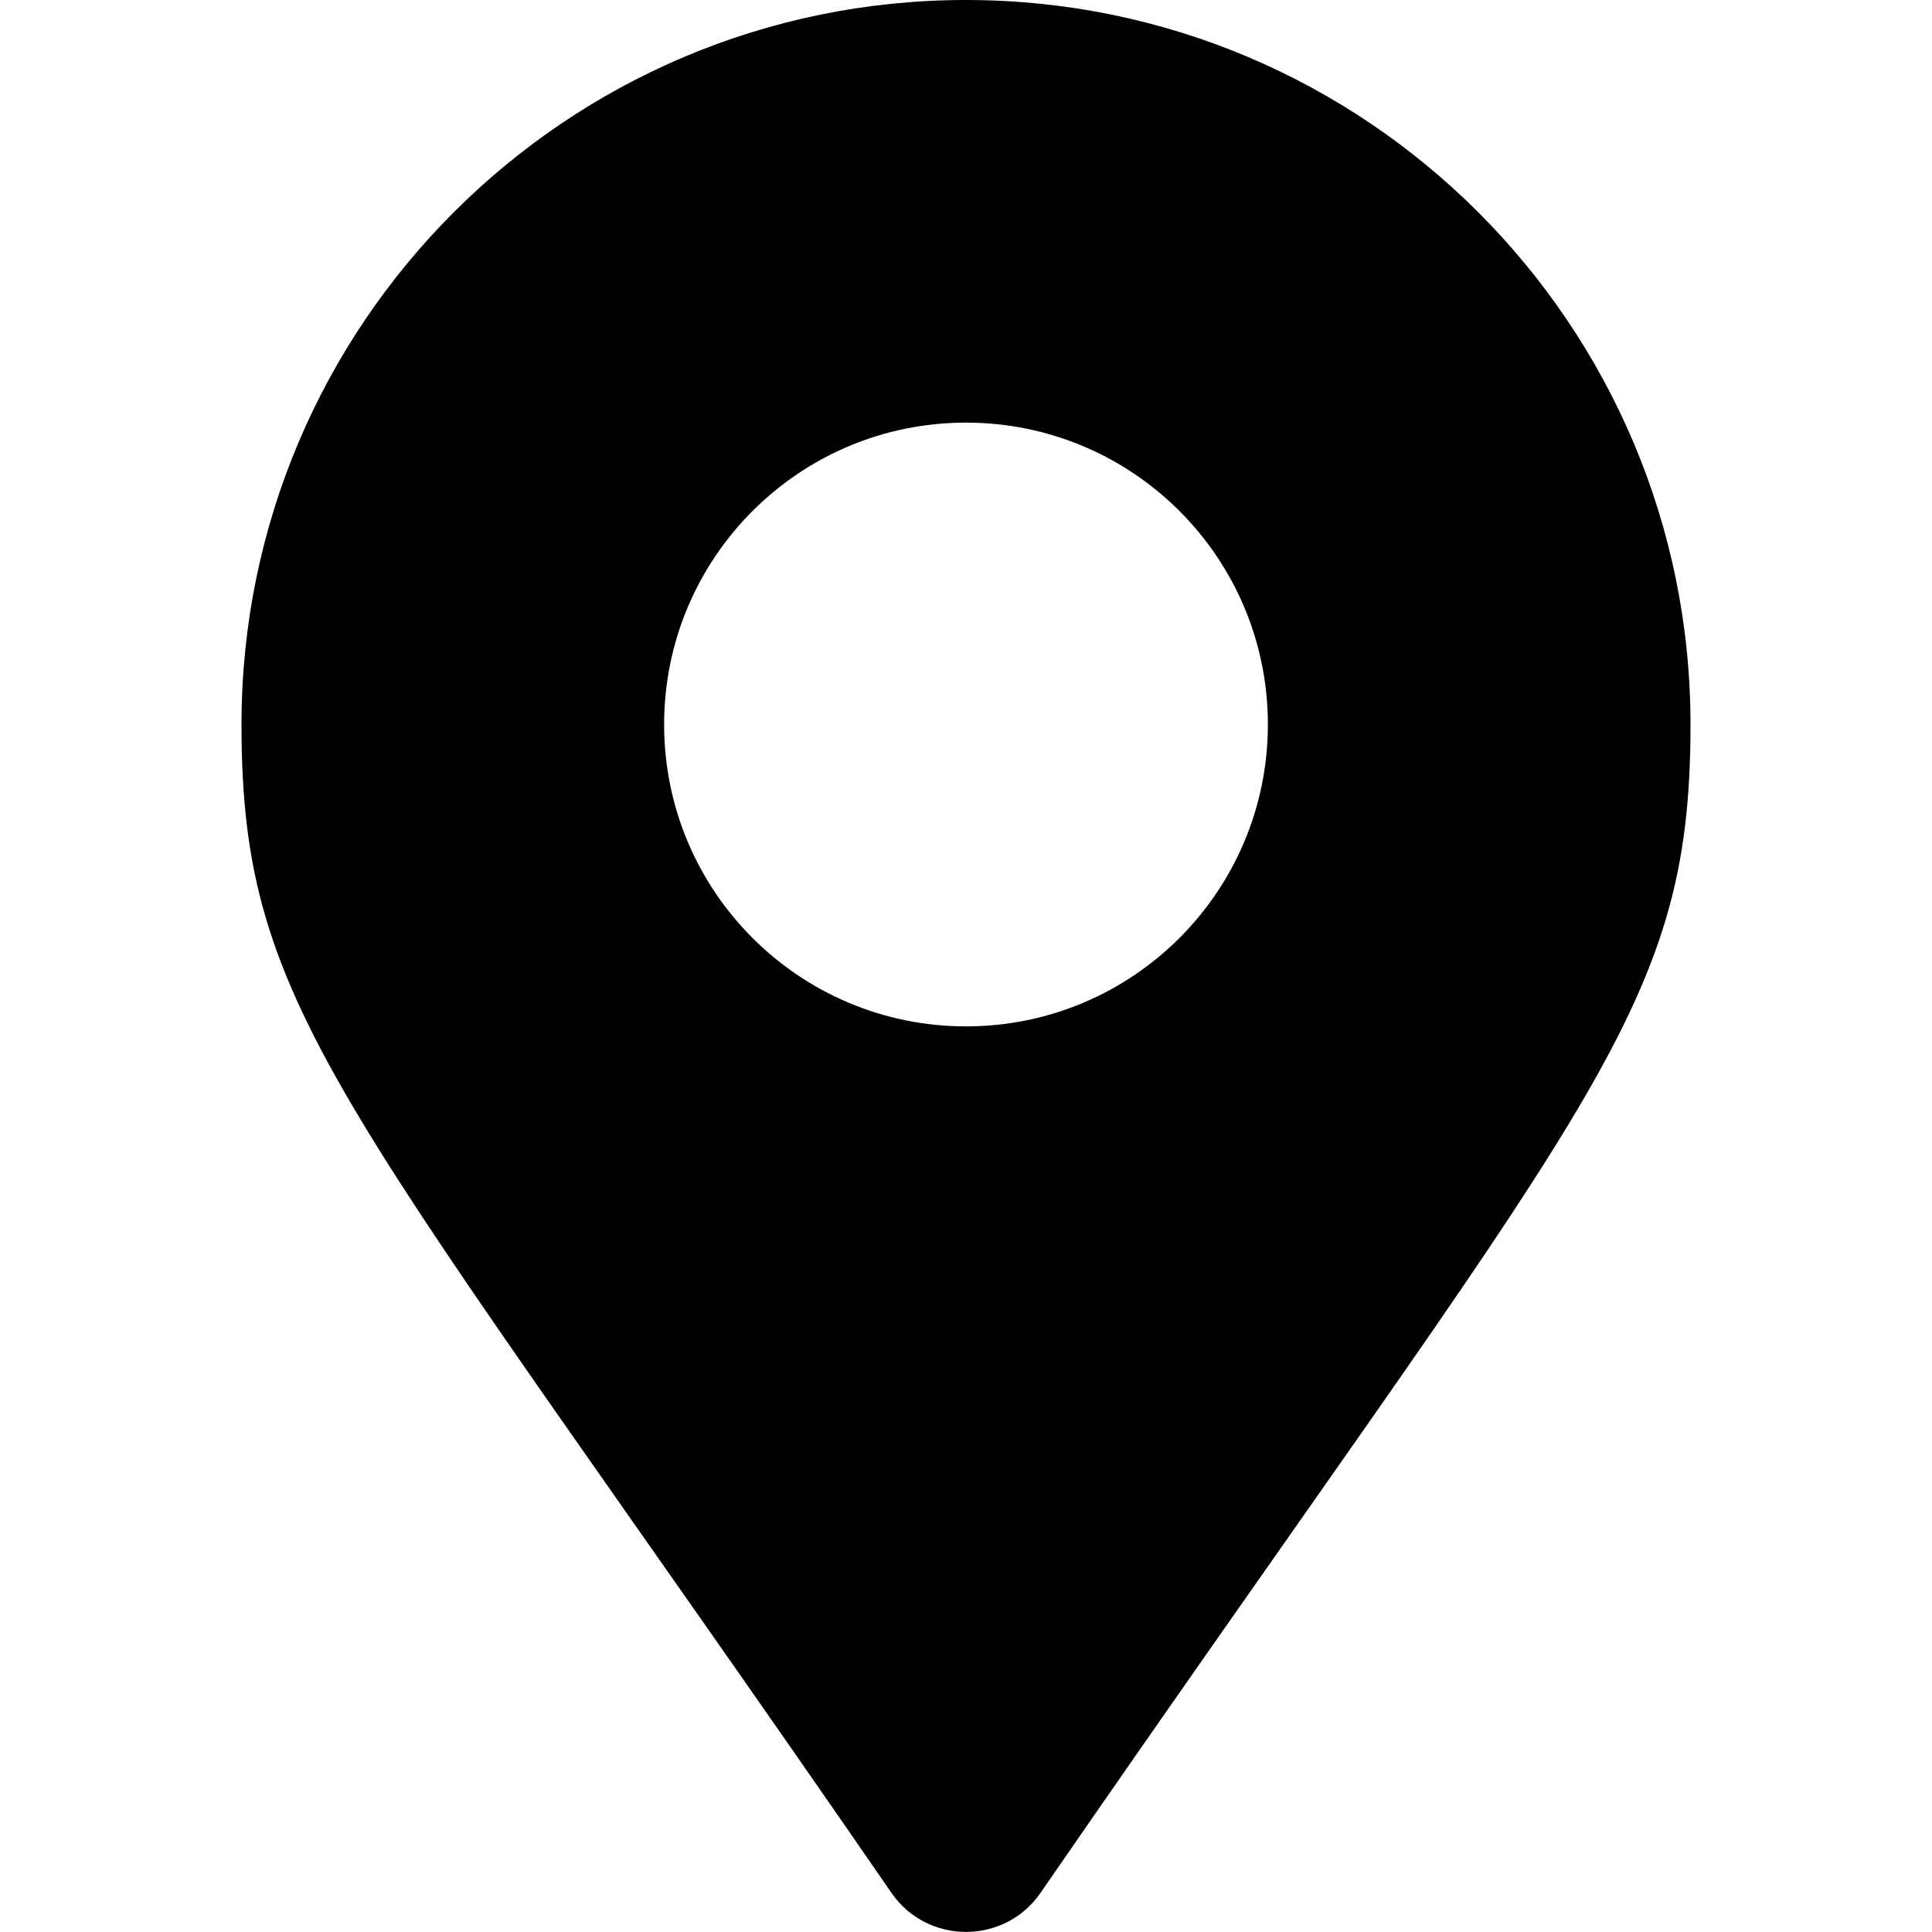
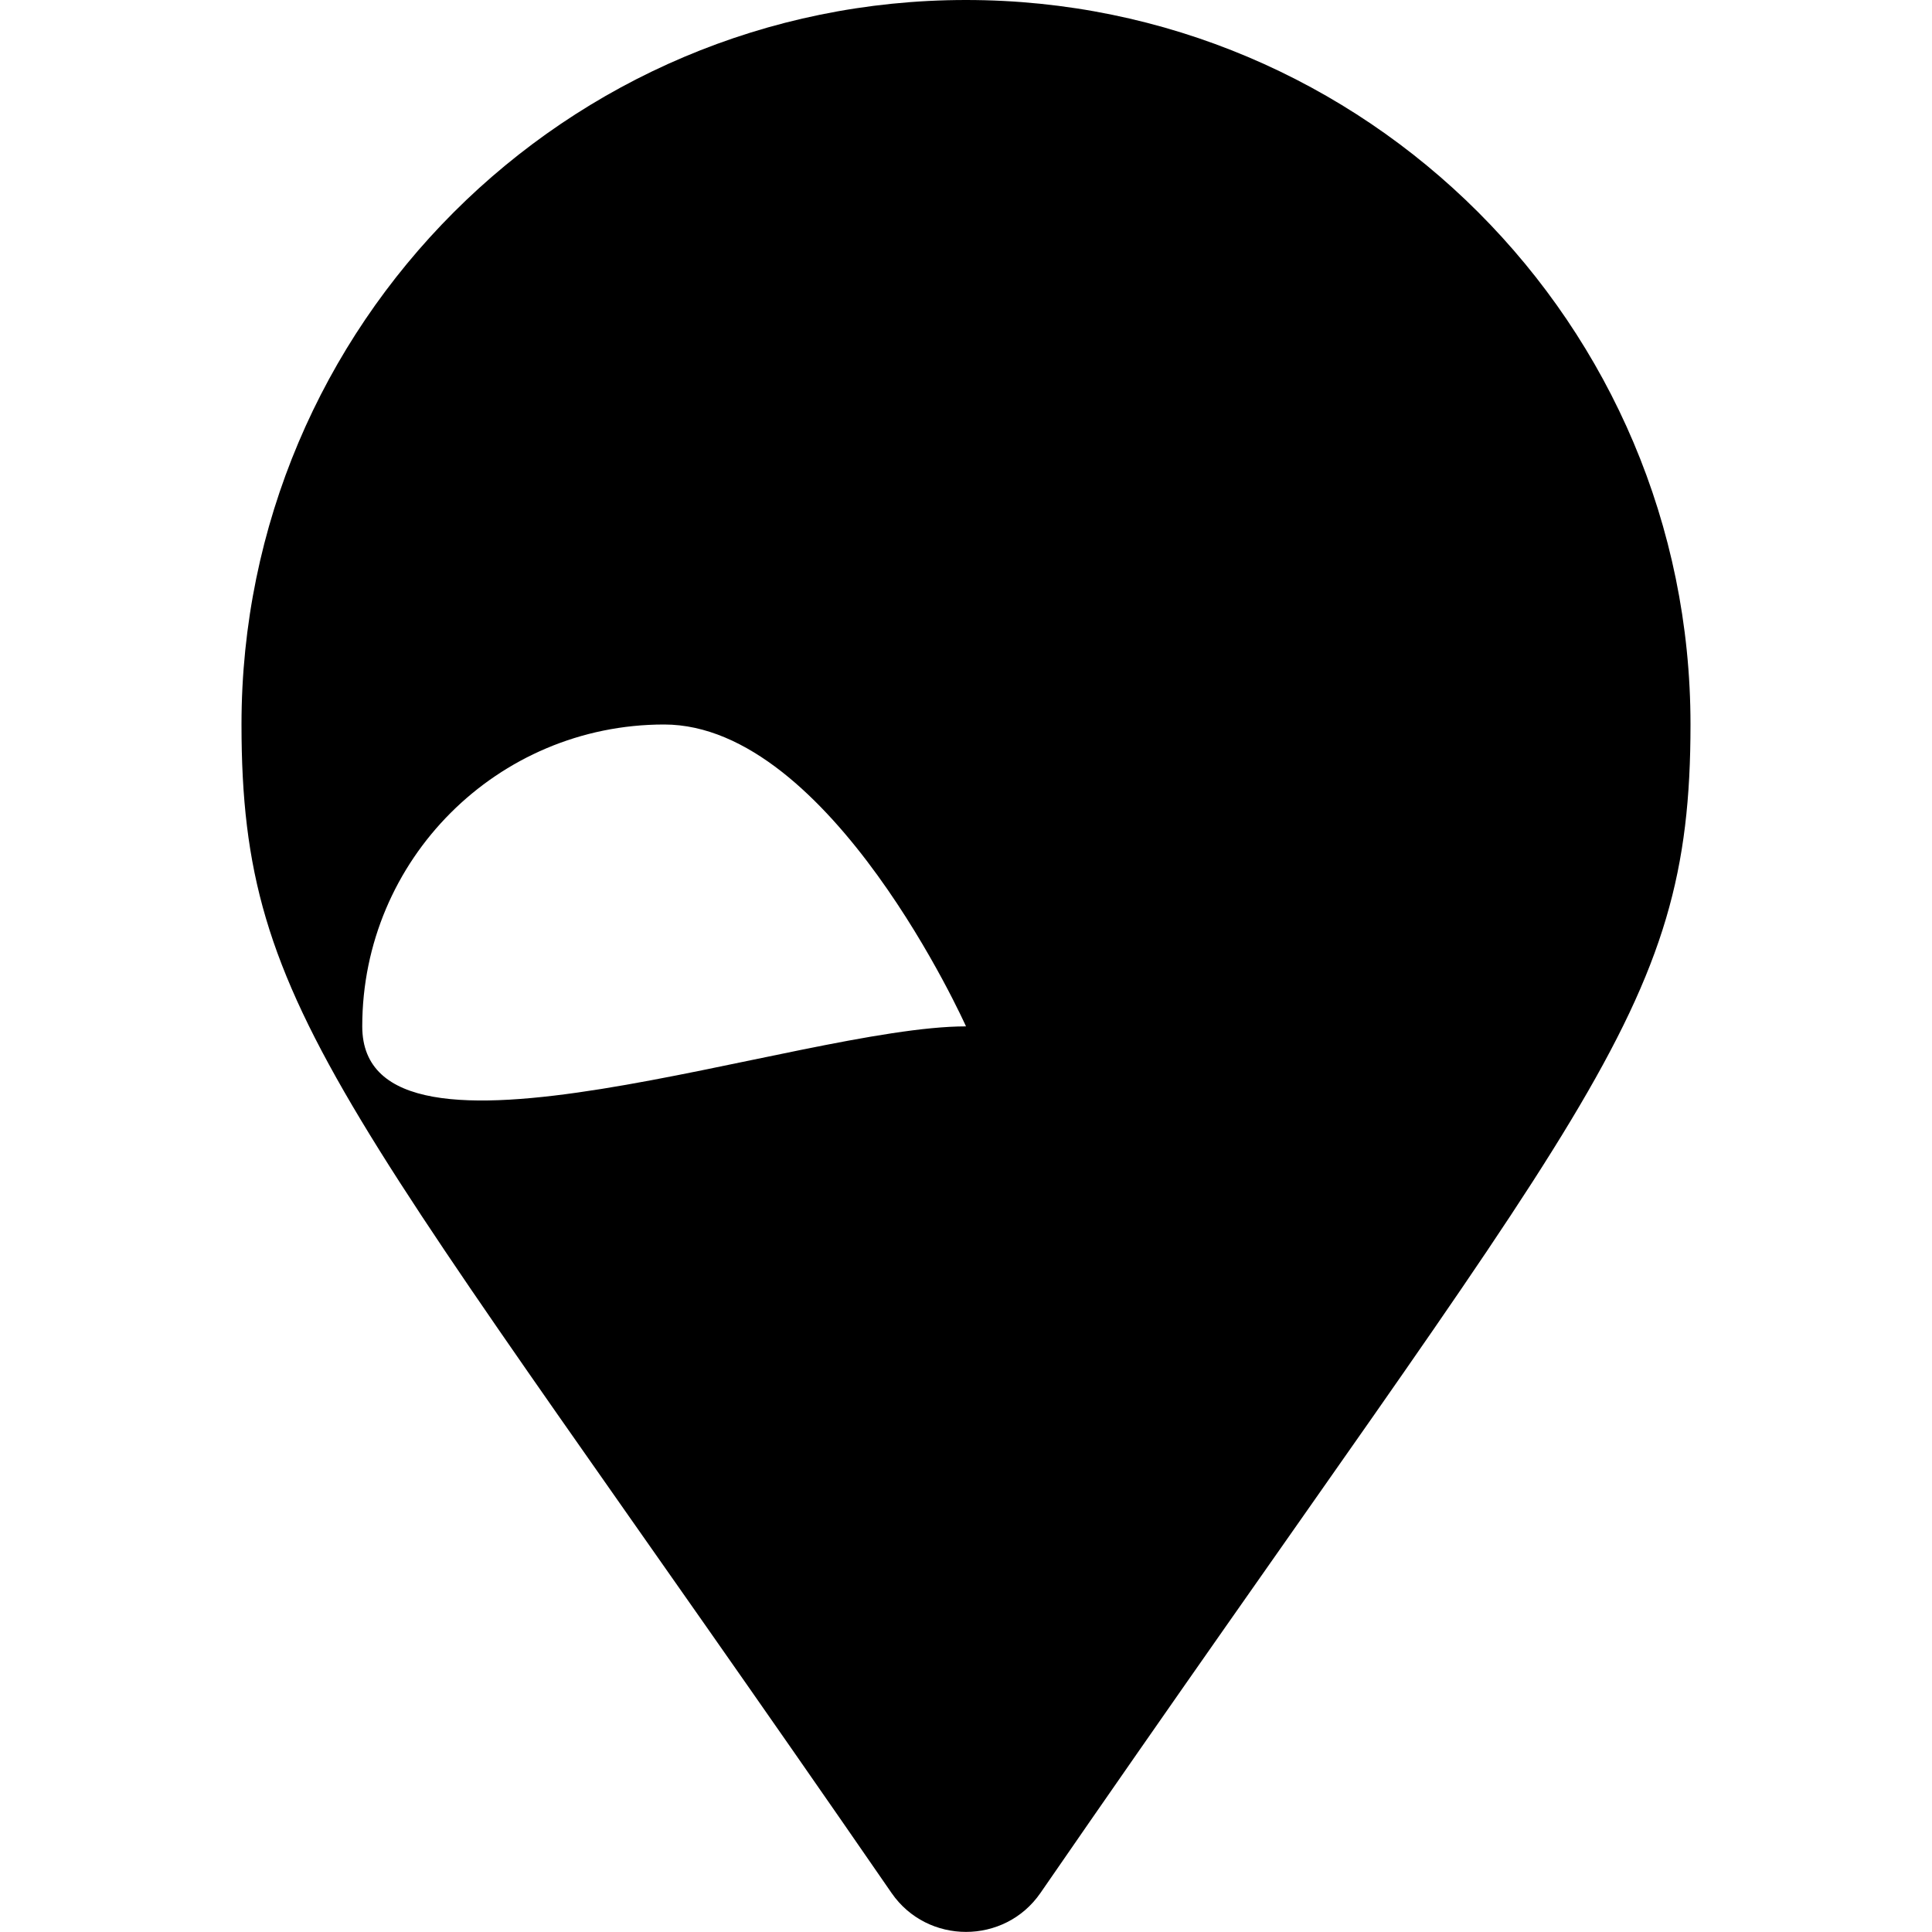
<svg xmlns="http://www.w3.org/2000/svg" version="1.1" id="Calque_1" focusable="false" x="0px" y="0px" viewBox="0 0 512 512" style="enable-background:new 0 0 512 512;" xml:space="preserve">
-   <path d="M236.3,501.7C91,291,64,269.4,64,192C64,86,150,0,256,0s192,86,192,192c0,77.4-27,99-172.3,309.7  C266.2,515.4,245.8,515.4,236.3,501.7L236.3,501.7z M256,272c44.2,0,80-35.8,80-80s-35.8-80-80-80s-80,35.8-80,80S211.8,272,256,272  z" />
+   <path d="M236.3,501.7C91,291,64,269.4,64,192C64,86,150,0,256,0s192,86,192,192c0,77.4-27,99-172.3,309.7  C266.2,515.4,245.8,515.4,236.3,501.7L236.3,501.7z M256,272s-35.8-80-80-80s-80,35.8-80,80S211.8,272,256,272  z" />
</svg>